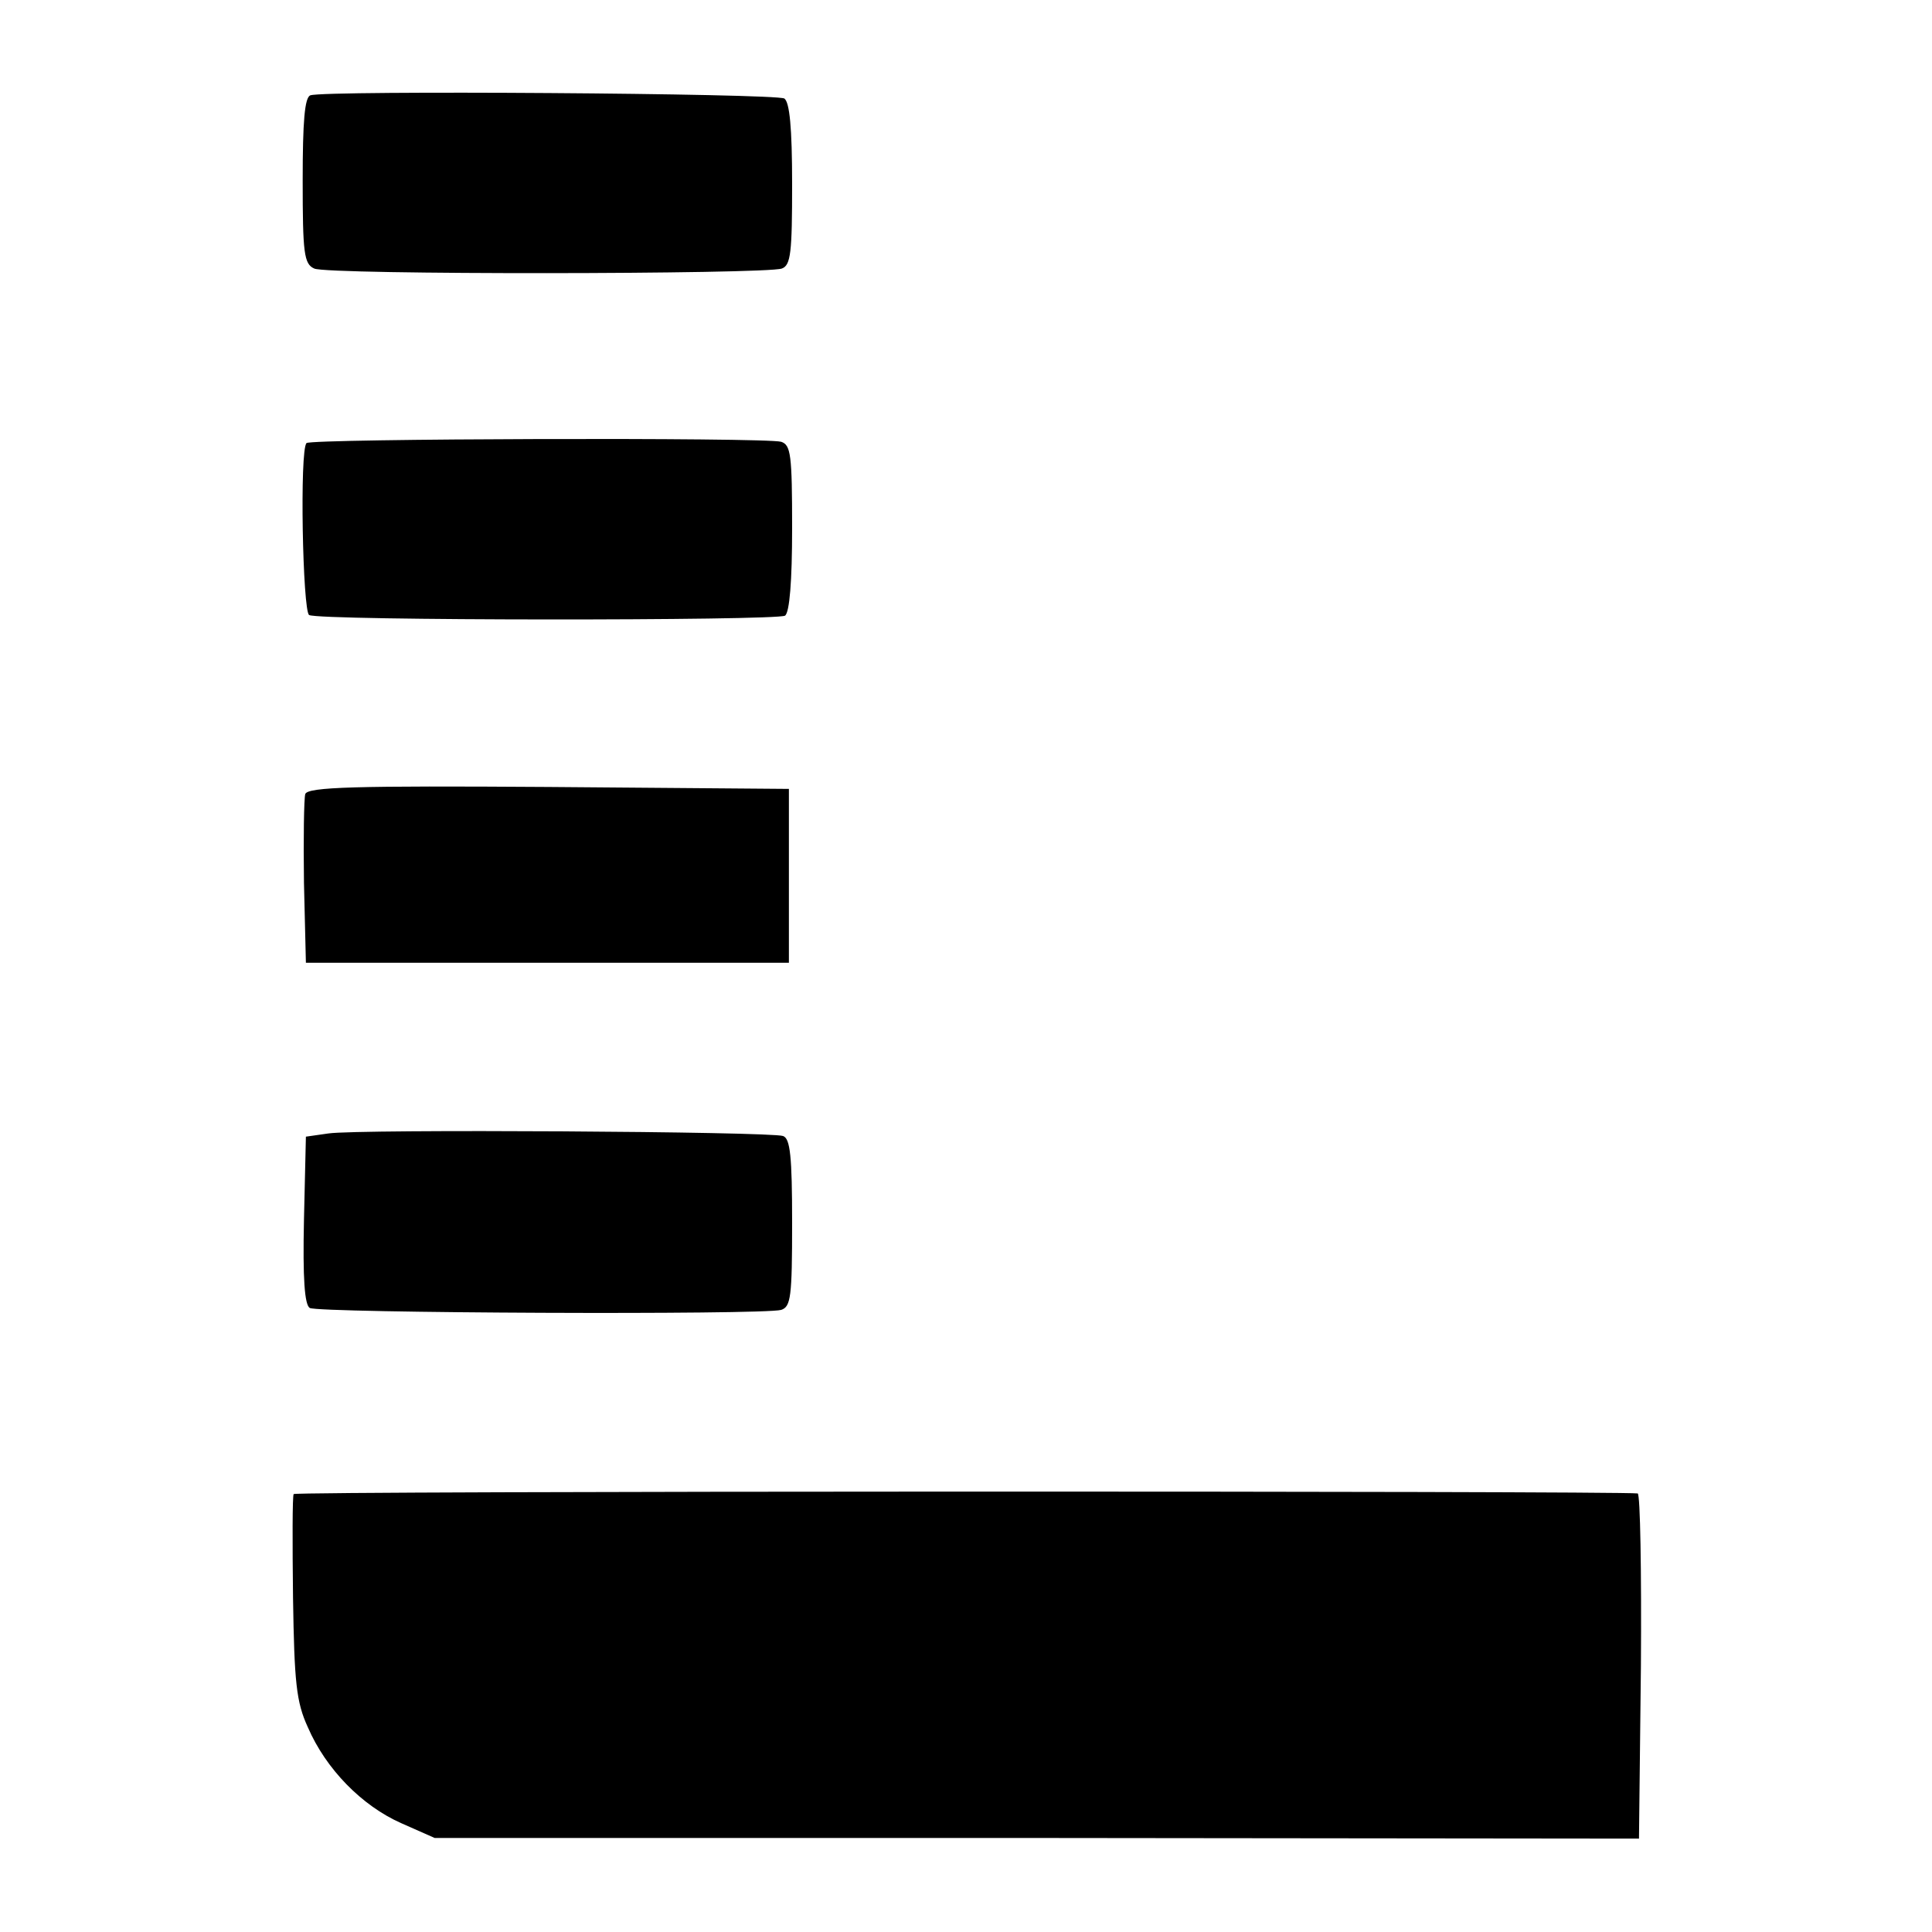
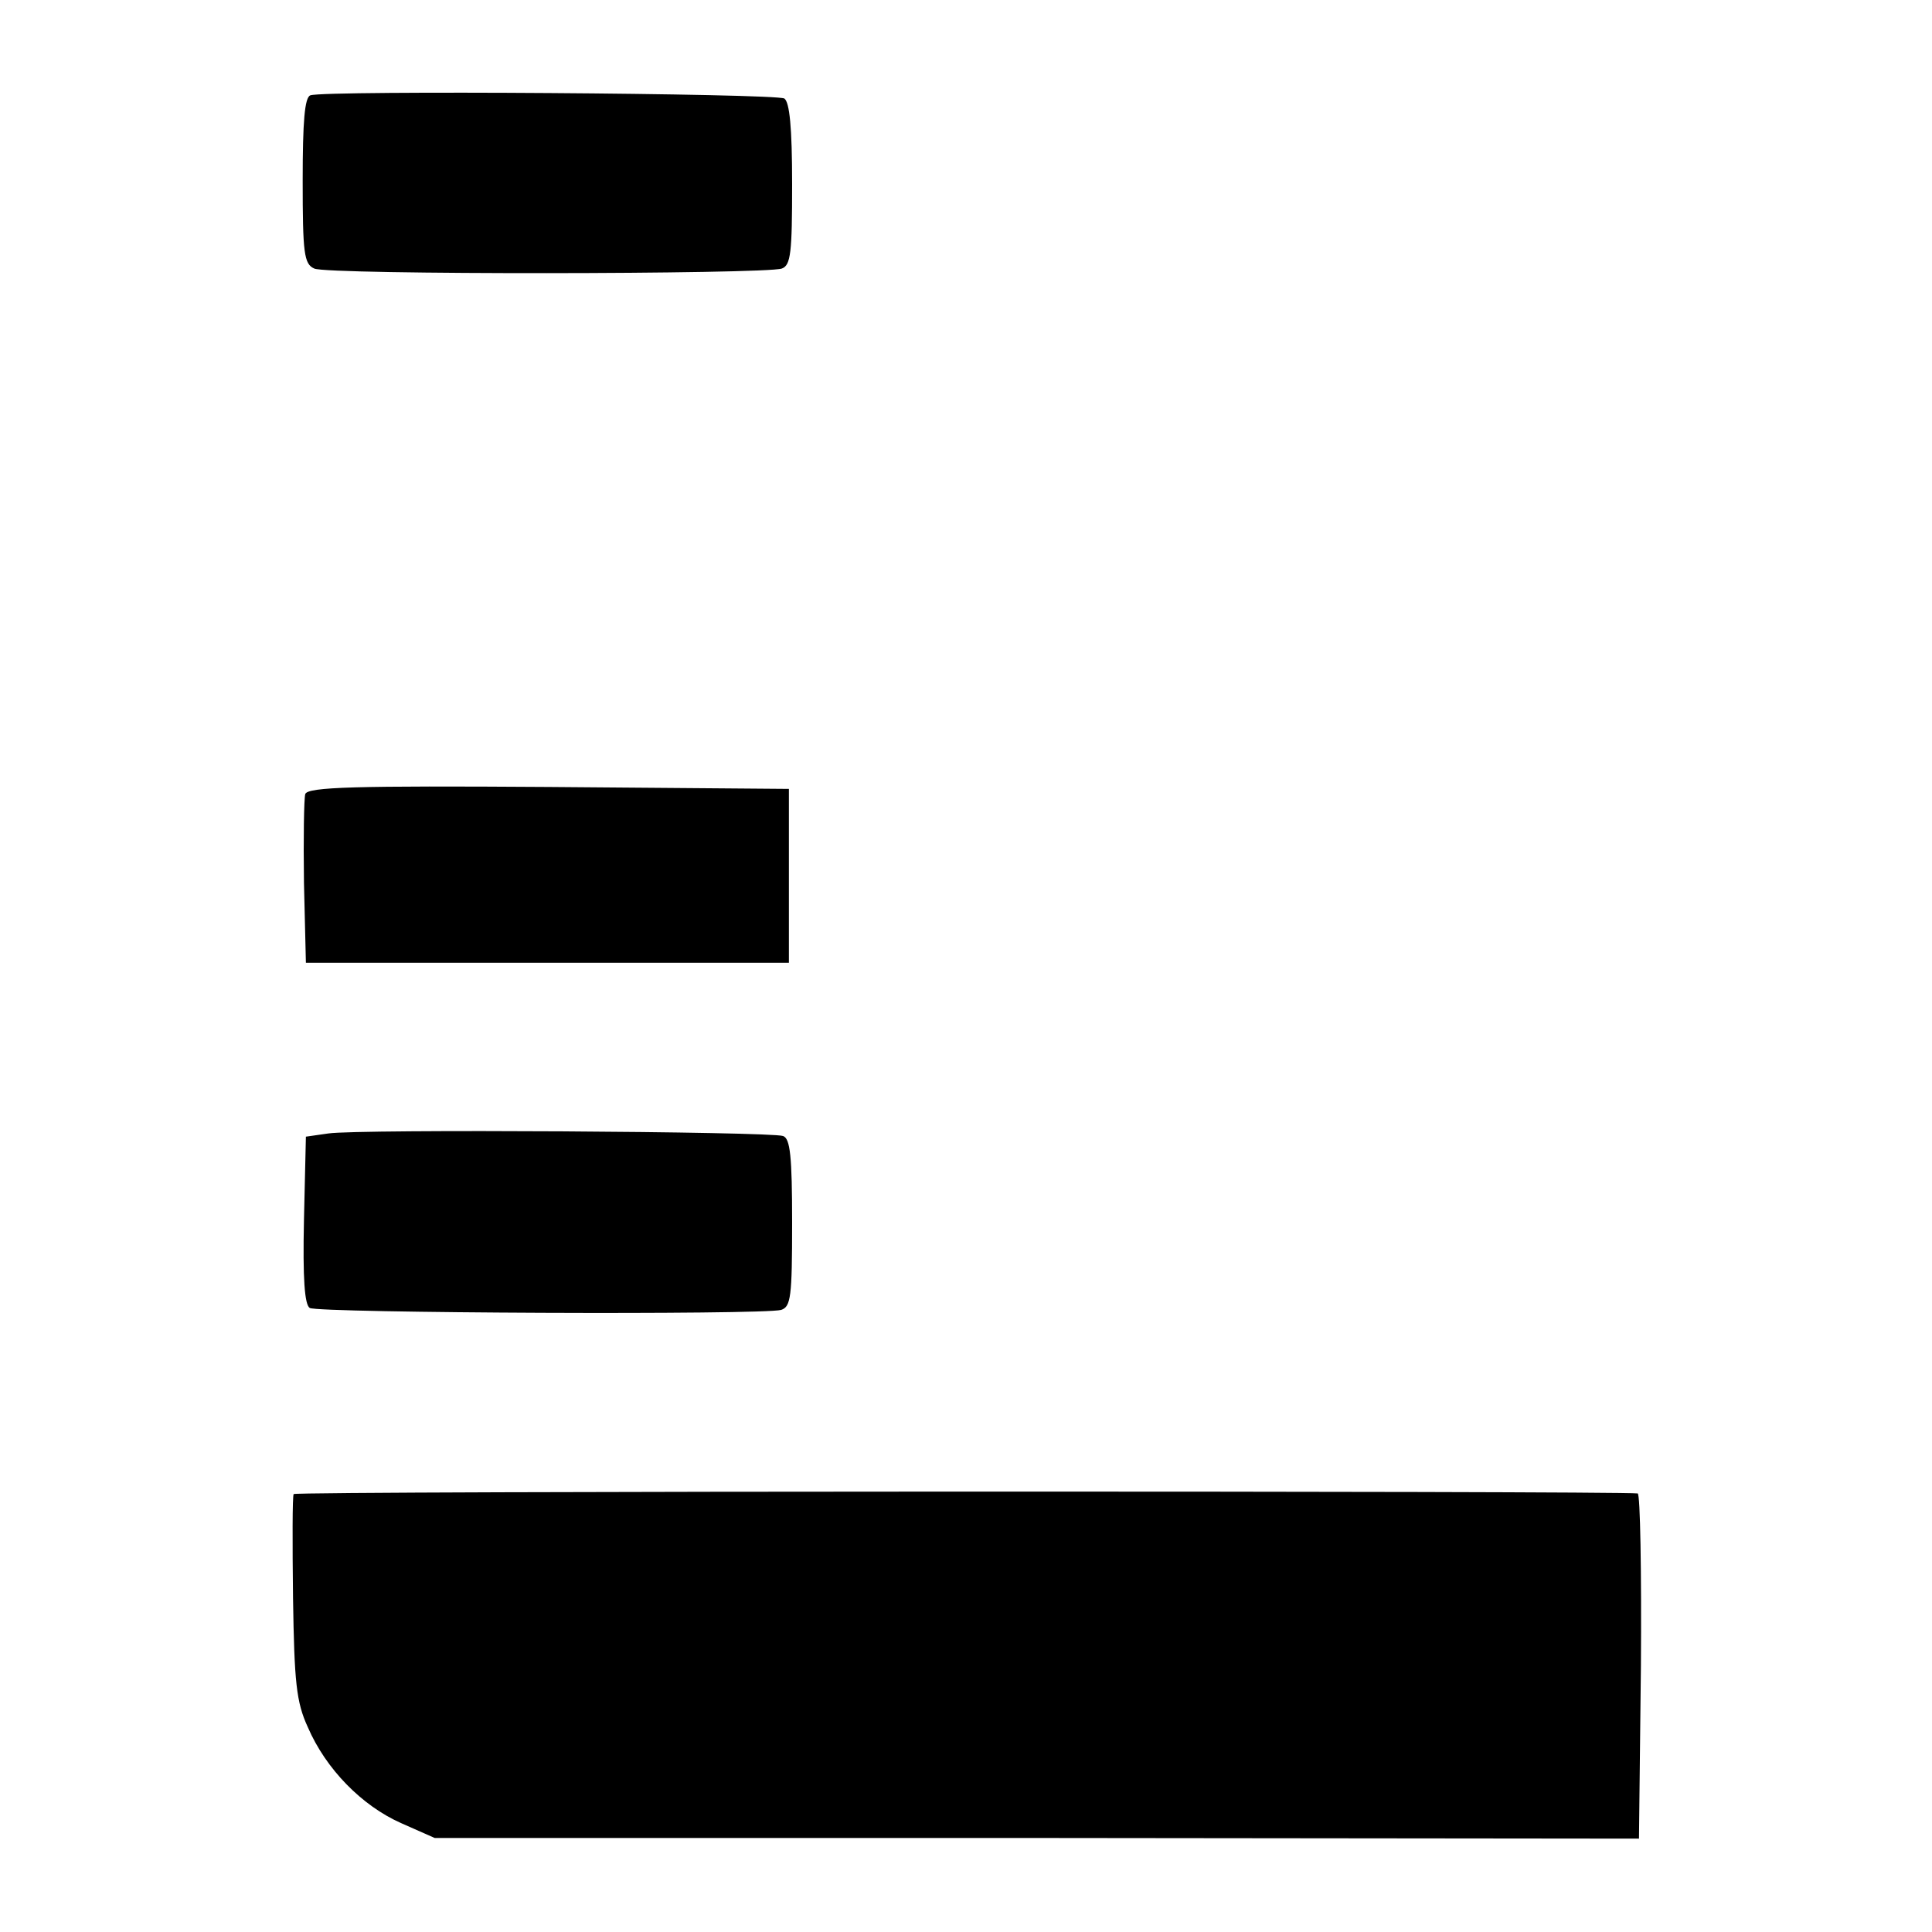
<svg xmlns="http://www.w3.org/2000/svg" version="1.0" width="300pt" height="300pt" viewBox="0 0 300 300" preserveAspectRatio="xMidYMid meet">
  <g transform="translate(0,300) scale(0.1,-0.1)" fill="#000000" stroke="none">
-     <path d="M482 2852 c-9 -3 -12 -41 -12 -132 0 -113 2 -130 18 -137 20 -10 701 -9 726 0 14 5 16 25 16 131 0 89 -4 127 -12 133 -13 8 -713 13 -736 5z" />
-     <path d="M476 2312 c-11 -10 -6 -261 4 -267 15 -9 725 -9 739 -1 7 5 11 53 11 136 0 114 -2 129 -17 134 -24 7 -730 5 -737 -2z" />
+     <path d="M482 2852 c-9 -3 -12 -41 -12 -132 0 -113 2 -130 18 -137 20 -10 701 -9 726 0 14 5 16 25 16 131 0 89 -4 127 -12 133 -13 8 -713 13 -736 5" />
    <path d="M474 1767 c-2 -7 -3 -69 -2 -138 l3 -124 375 0 375 0 0 135 0 135 -373 3 c-301 2 -374 0 -378 -11z" />
    <path d="M510 1240 l-35 -5 -3 -129 c-2 -92 1 -132 9 -137 14 -8 704 -11 732 -3 15 5 17 20 17 135 0 104 -3 131 -14 135 -19 7 -659 11 -706 4z" />
    <path d="M456 680 c-2 -3 -2 -75 -1 -161 2 -131 5 -162 23 -201 28 -65 84 -122 145 -149 l52 -23 935 0 935 -1 3 268 c1 147 -1 267 -5 268 -32 4 -2085 4 -2087 -1z" />
  </g>
</svg>